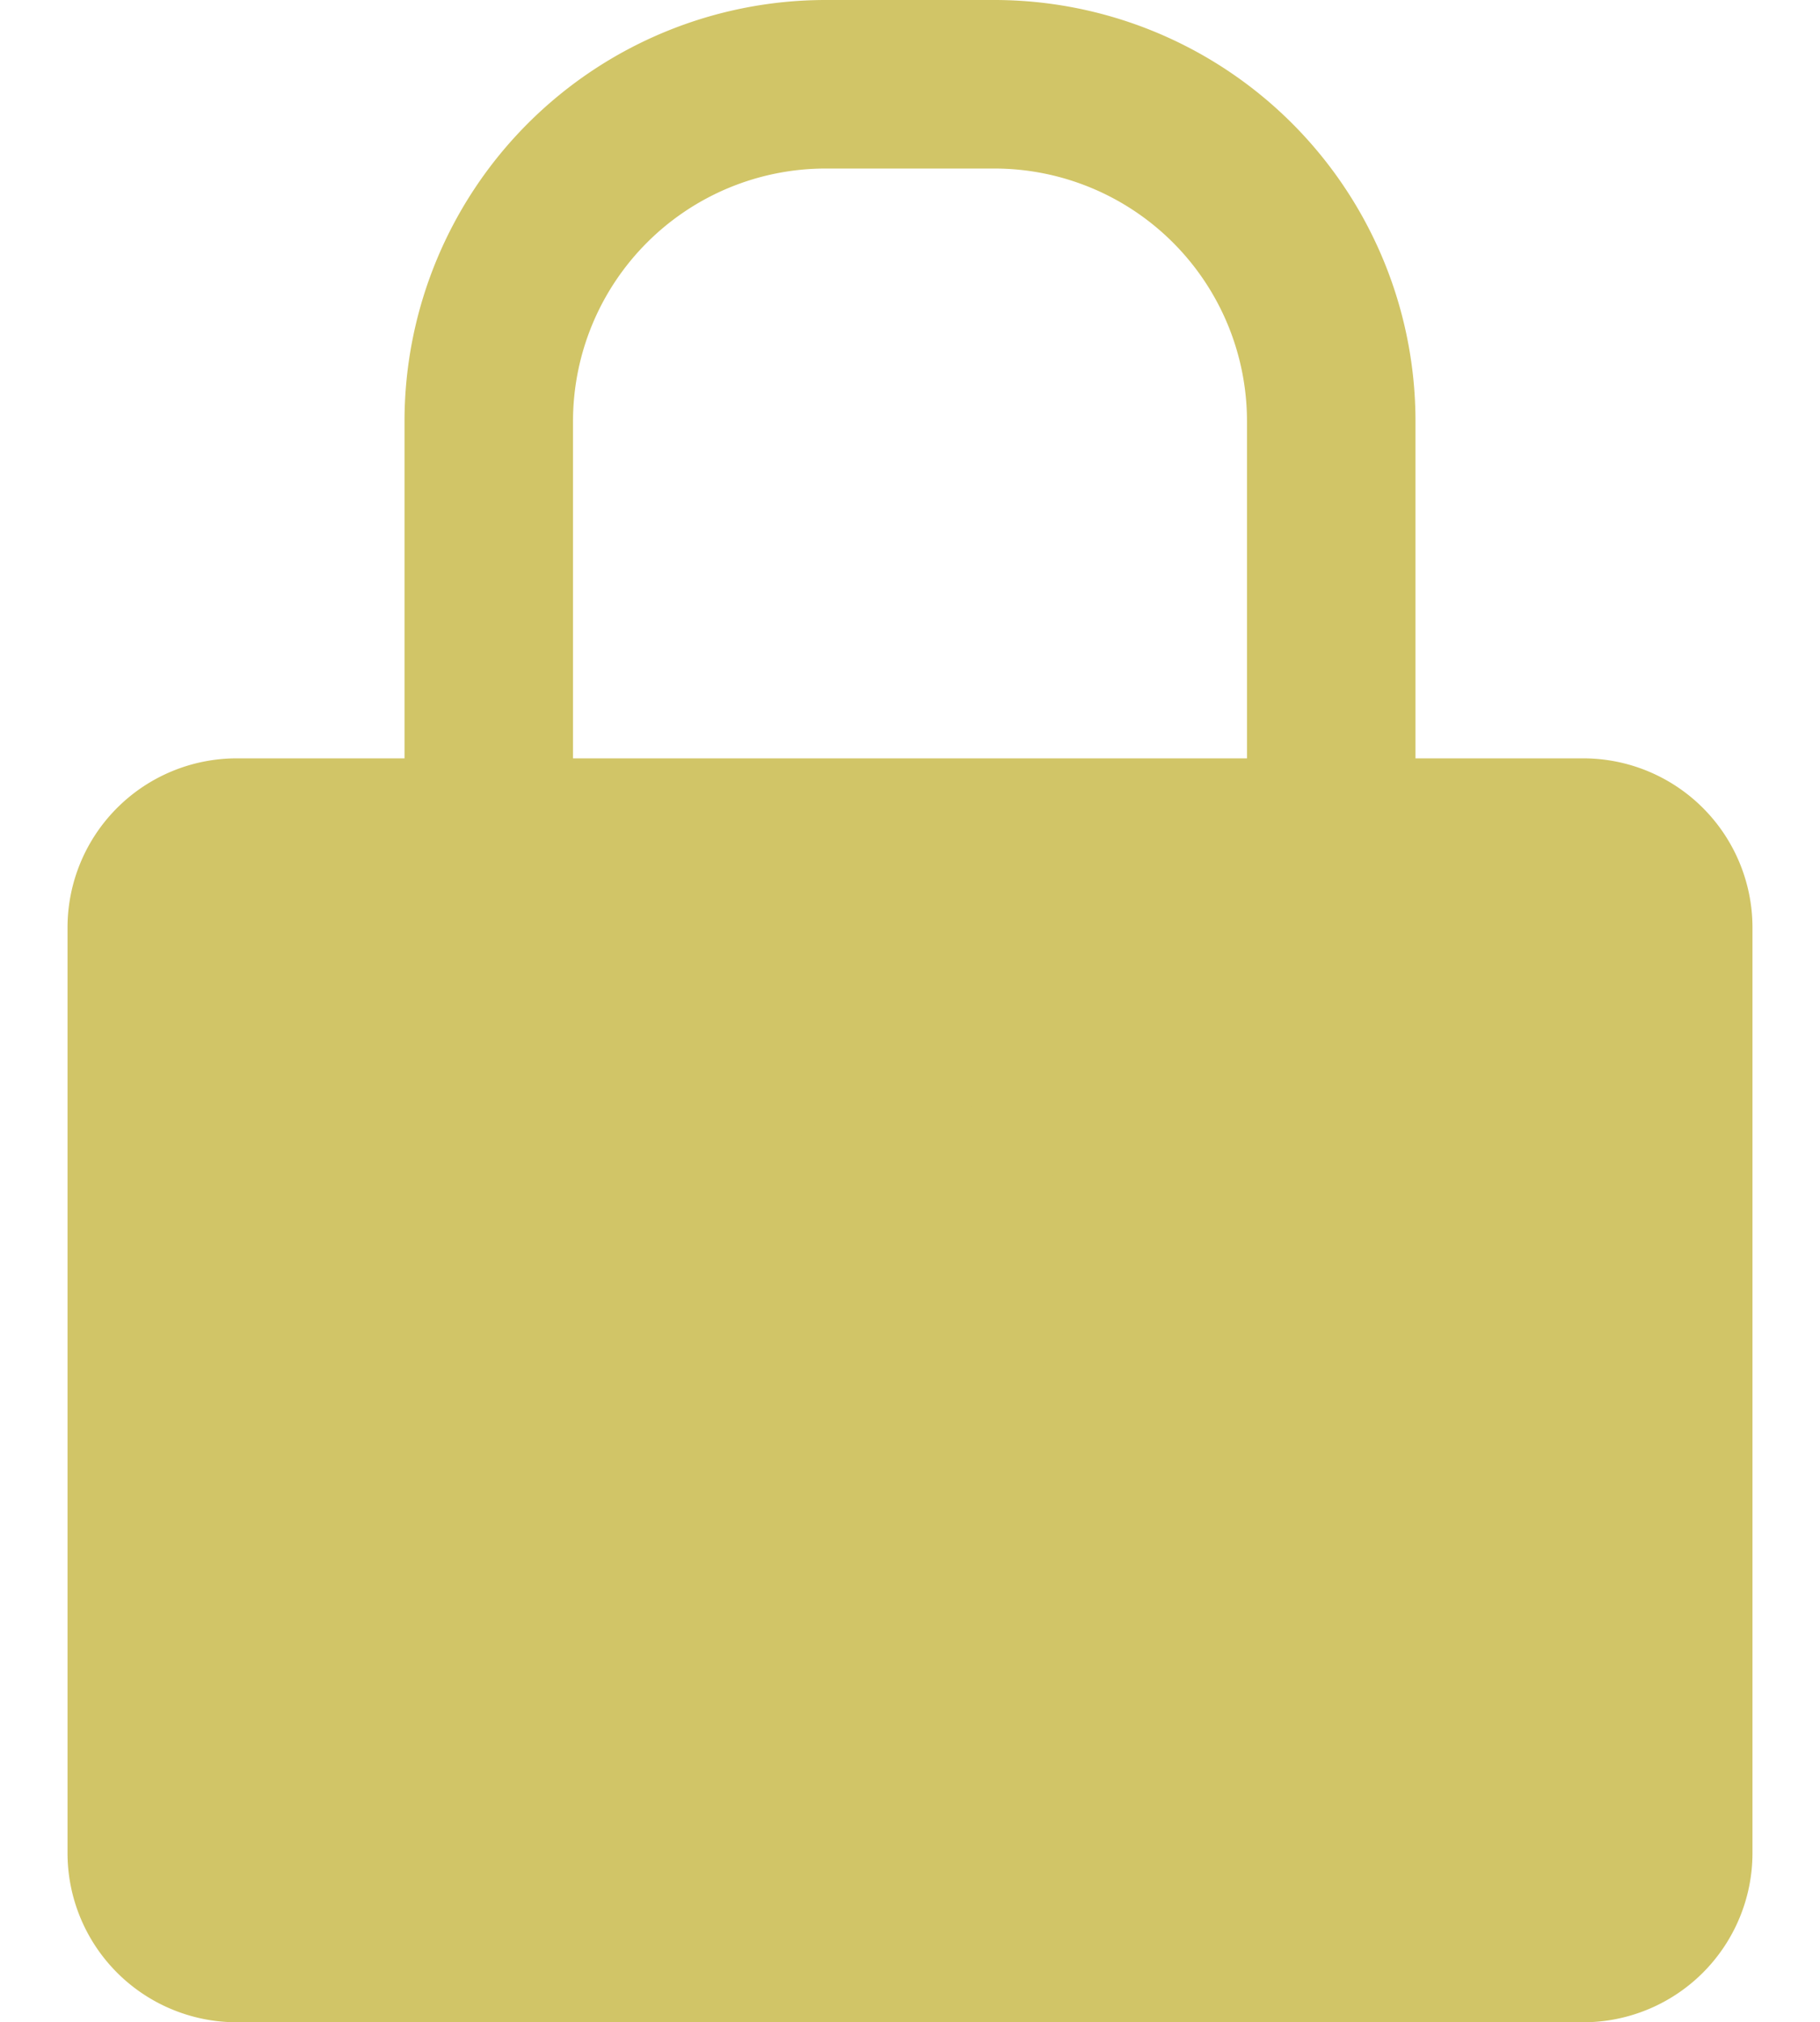
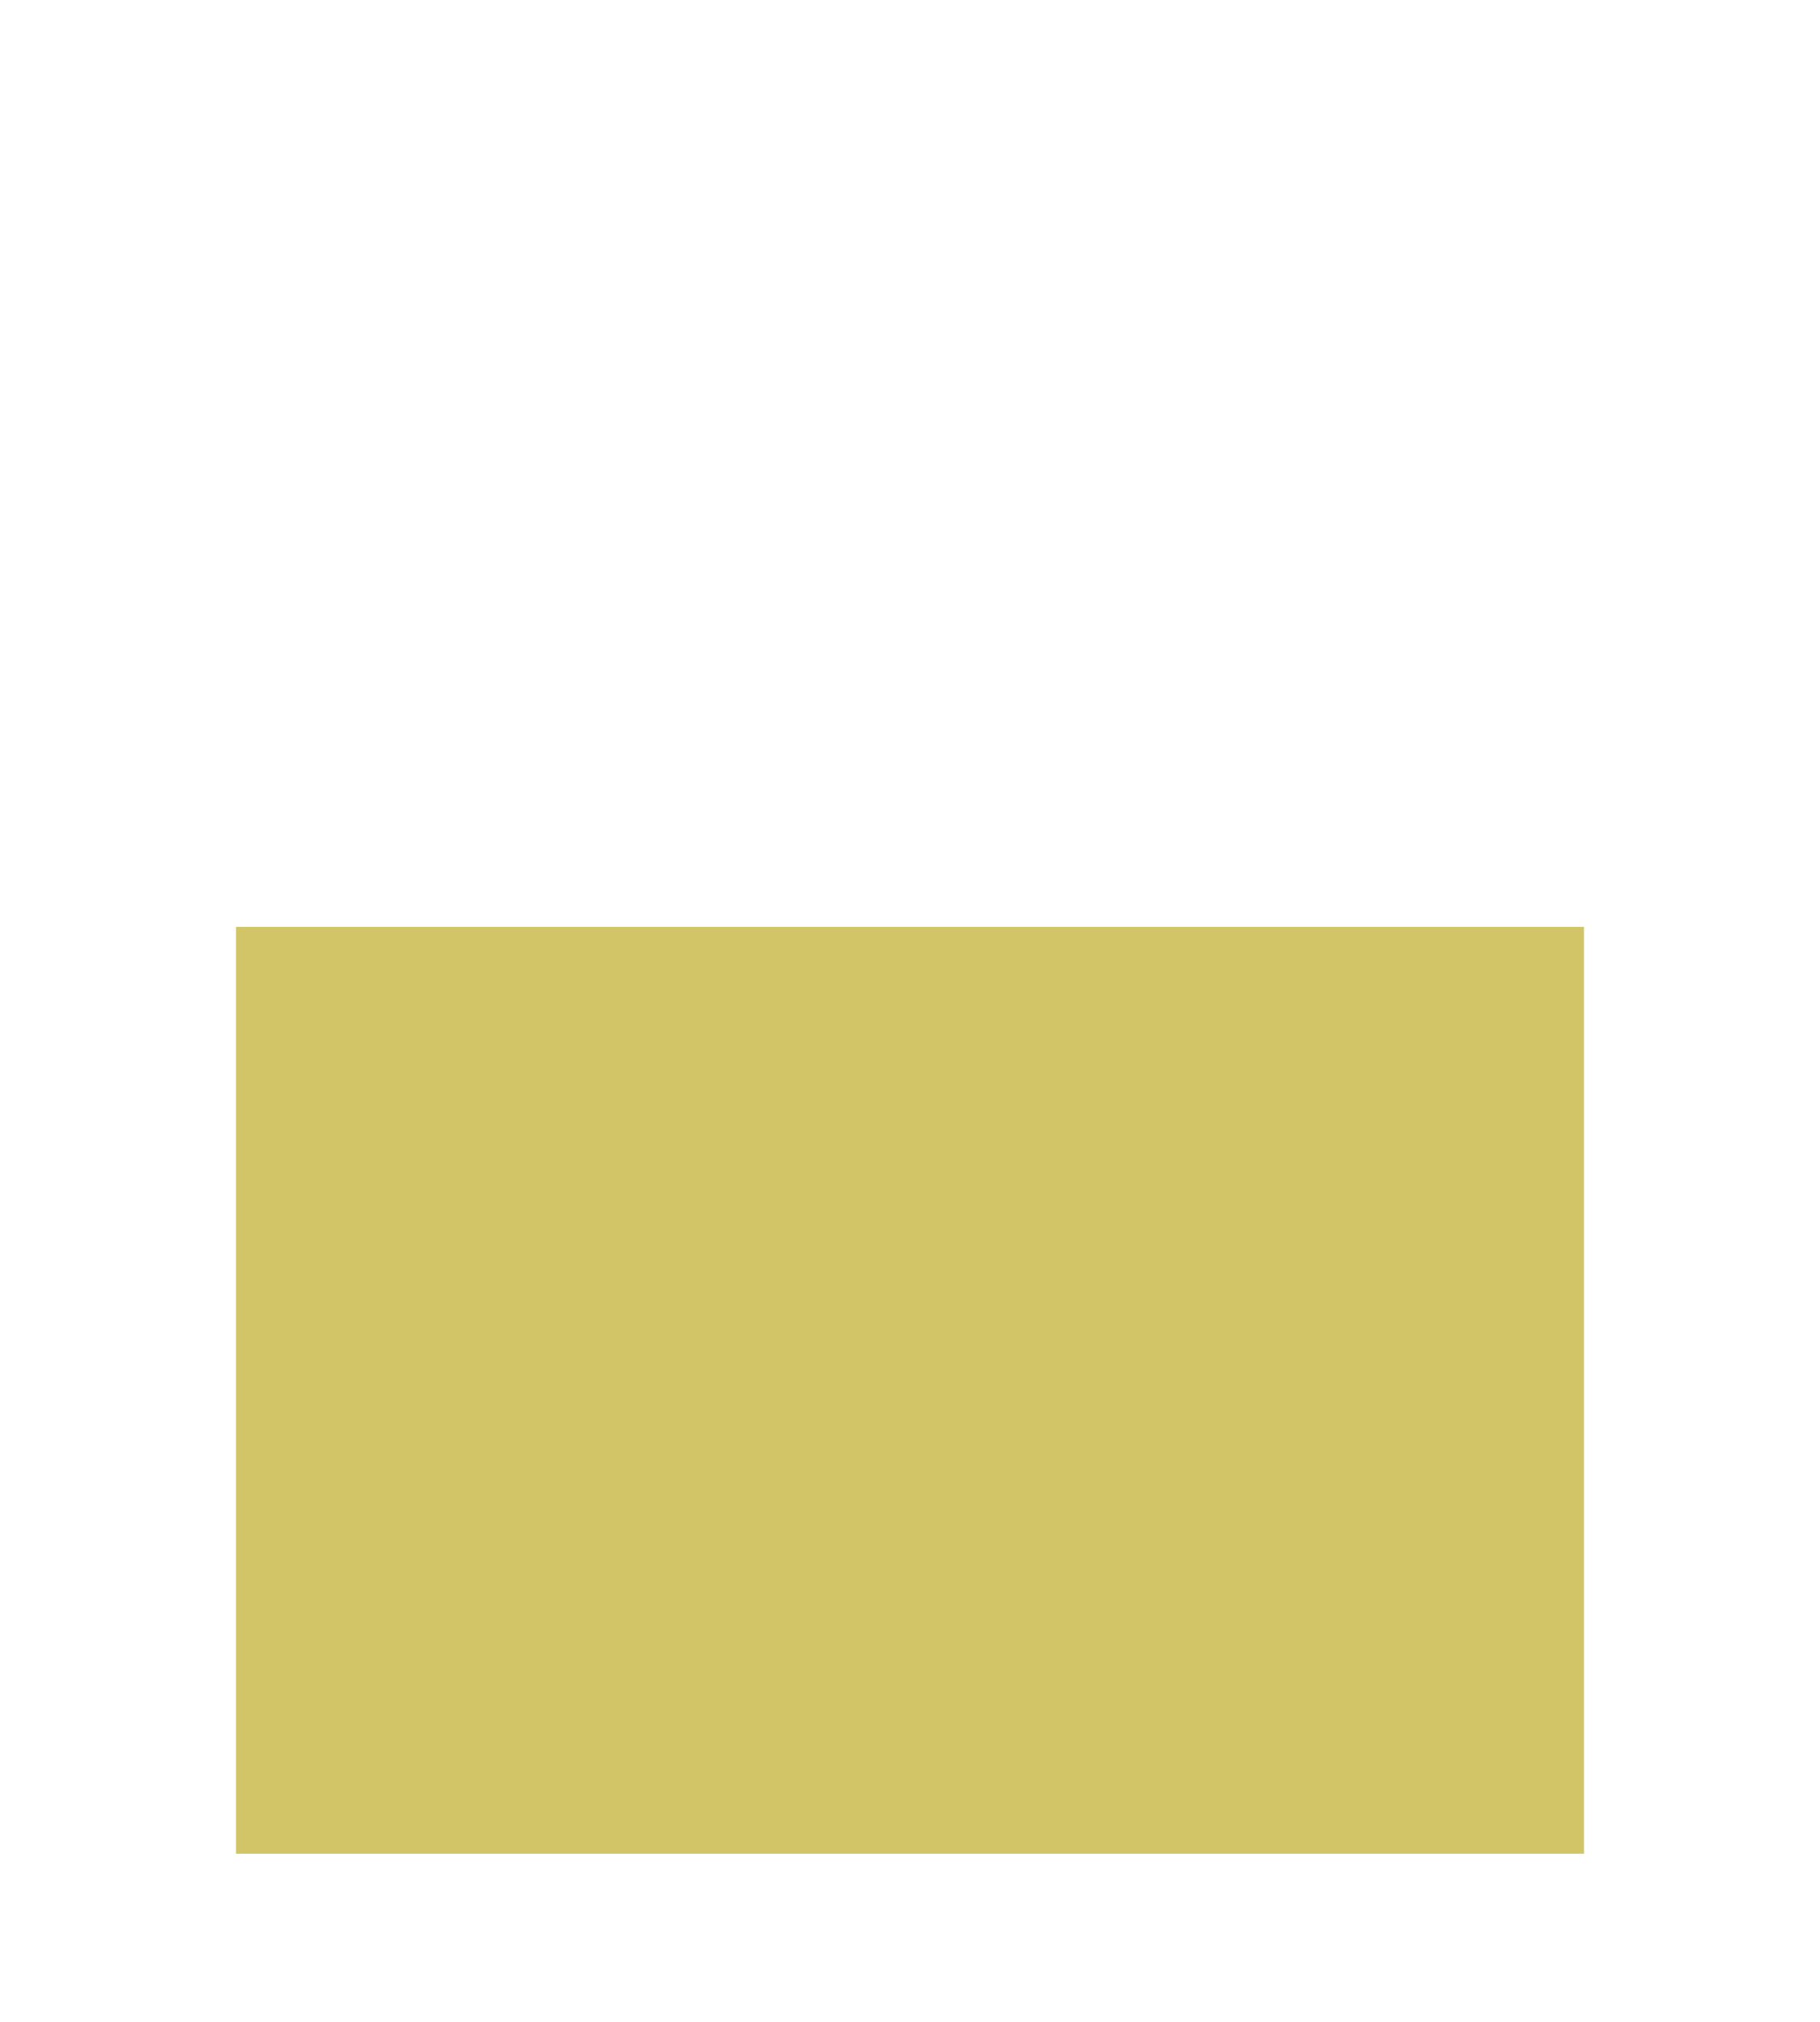
<svg xmlns="http://www.w3.org/2000/svg" width="13.7" height="15.22" viewBox="0 0 22 26.4">
  <defs>
    <style>.cls-1{fill:#D1C567;}.cls-2{fill:#D1C567;}</style>
  </defs>
  <g id="Layer_2" data-name="Layer 2">
    <g id="Layer_1-2" data-name="Layer 1">
-       <path class="cls-1" d="M19.8,9.9H17.6V5.5A5.5,5.5,0,0,0,12.1,0H9.9A5.5,5.5,0,0,0,4.4,5.5V9.9H2.2A2.21,2.21,0,0,0,0,12.1V24.2a2.21,2.21,0,0,0,2.2,2.2H19.8A2.21,2.21,0,0,0,22,24.2V12.1A2.21,2.21,0,0,0,19.8,9.9Zm-4.4,0H6.6V5.5A3.3,3.3,0,0,1,9.9,2.2h2.2a3.3,3.3,0,0,1,3.3,3.3Z" />
      <rect class="cls-2" x="2.2" y="12.1" width="17.6" height="12.1" />
-       <path class="cls-1" d="M13.2,16.5a2.2,2.2,0,0,0-4.4,0,2.22,2.22,0,0,0,1.1,1.9V22h2.2V18.4A2.2,2.2,0,0,0,13.2,16.5Z" />
+       <path class="cls-1" d="M13.2,16.5a2.2,2.2,0,0,0-4.4,0,2.22,2.22,0,0,0,1.1,1.9V22V18.4A2.2,2.2,0,0,0,13.2,16.5Z" />
    </g>
  </g>
</svg>